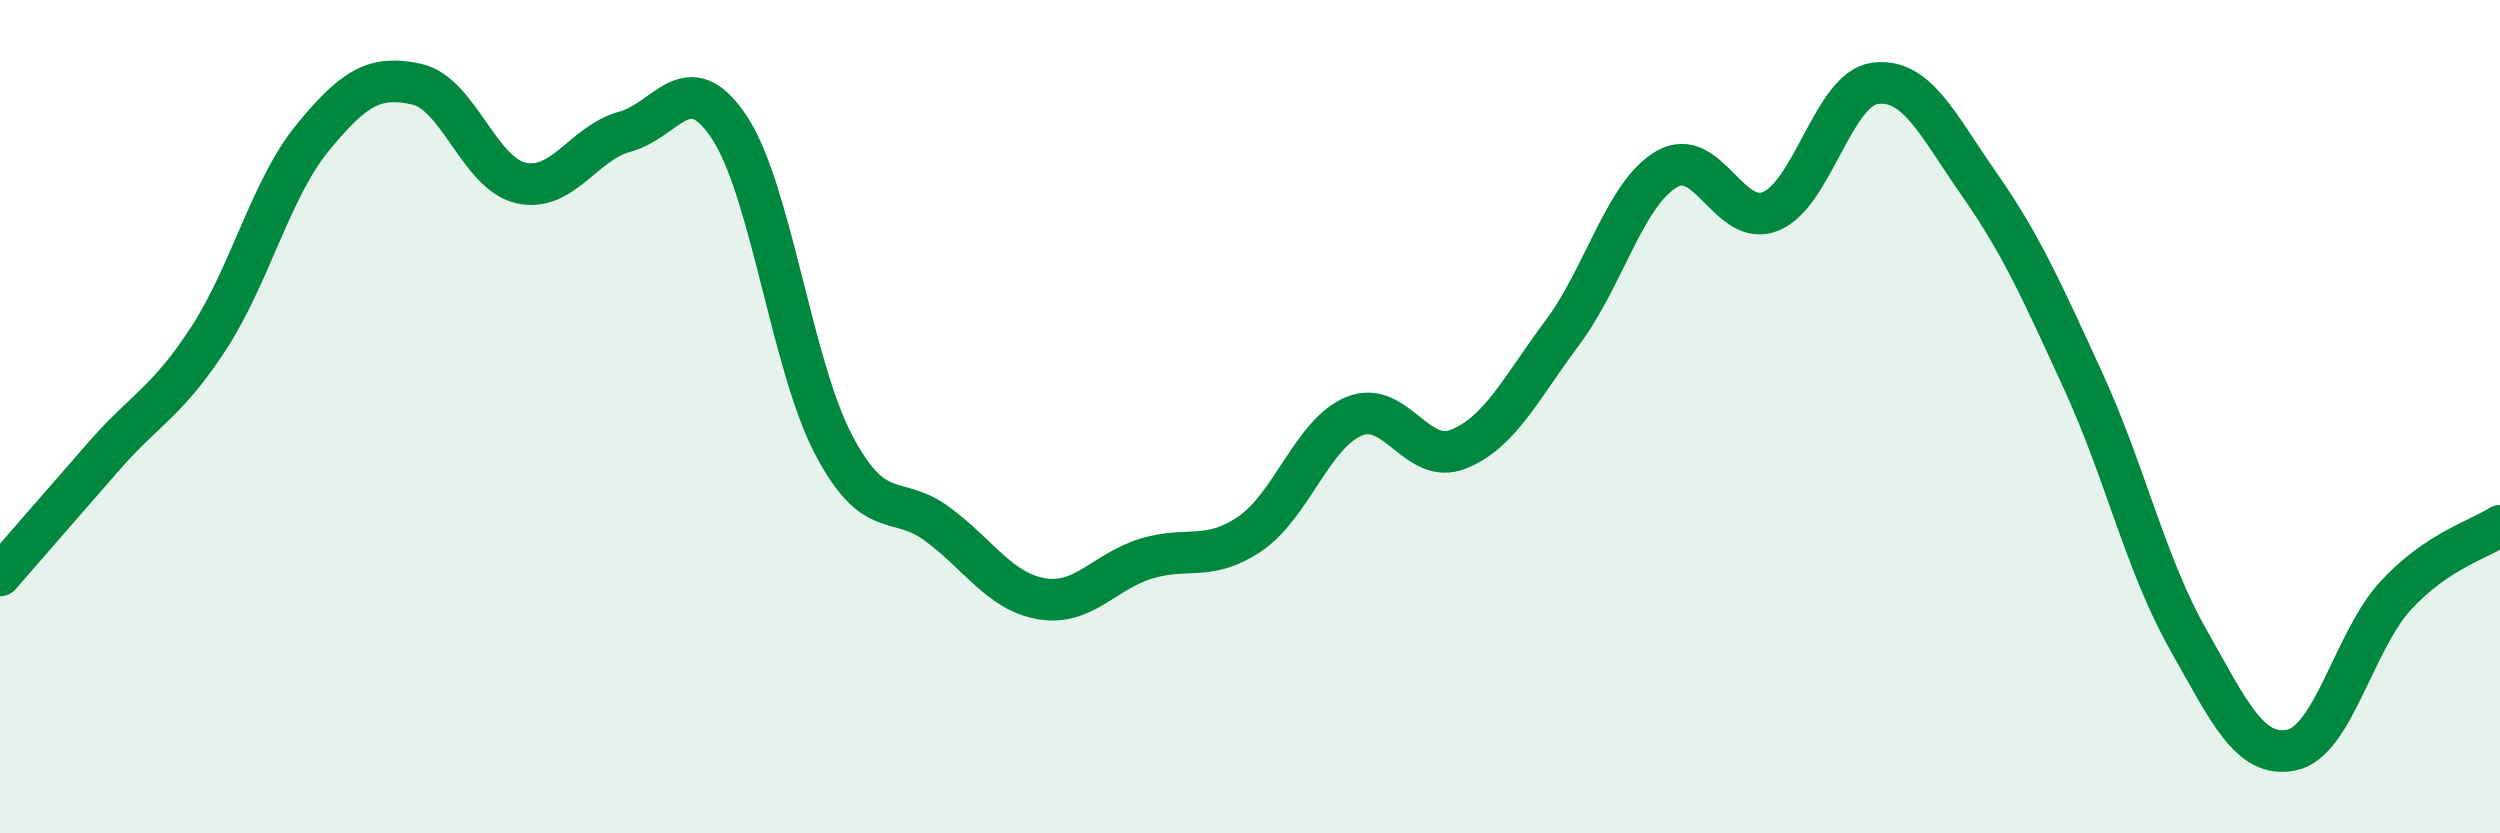
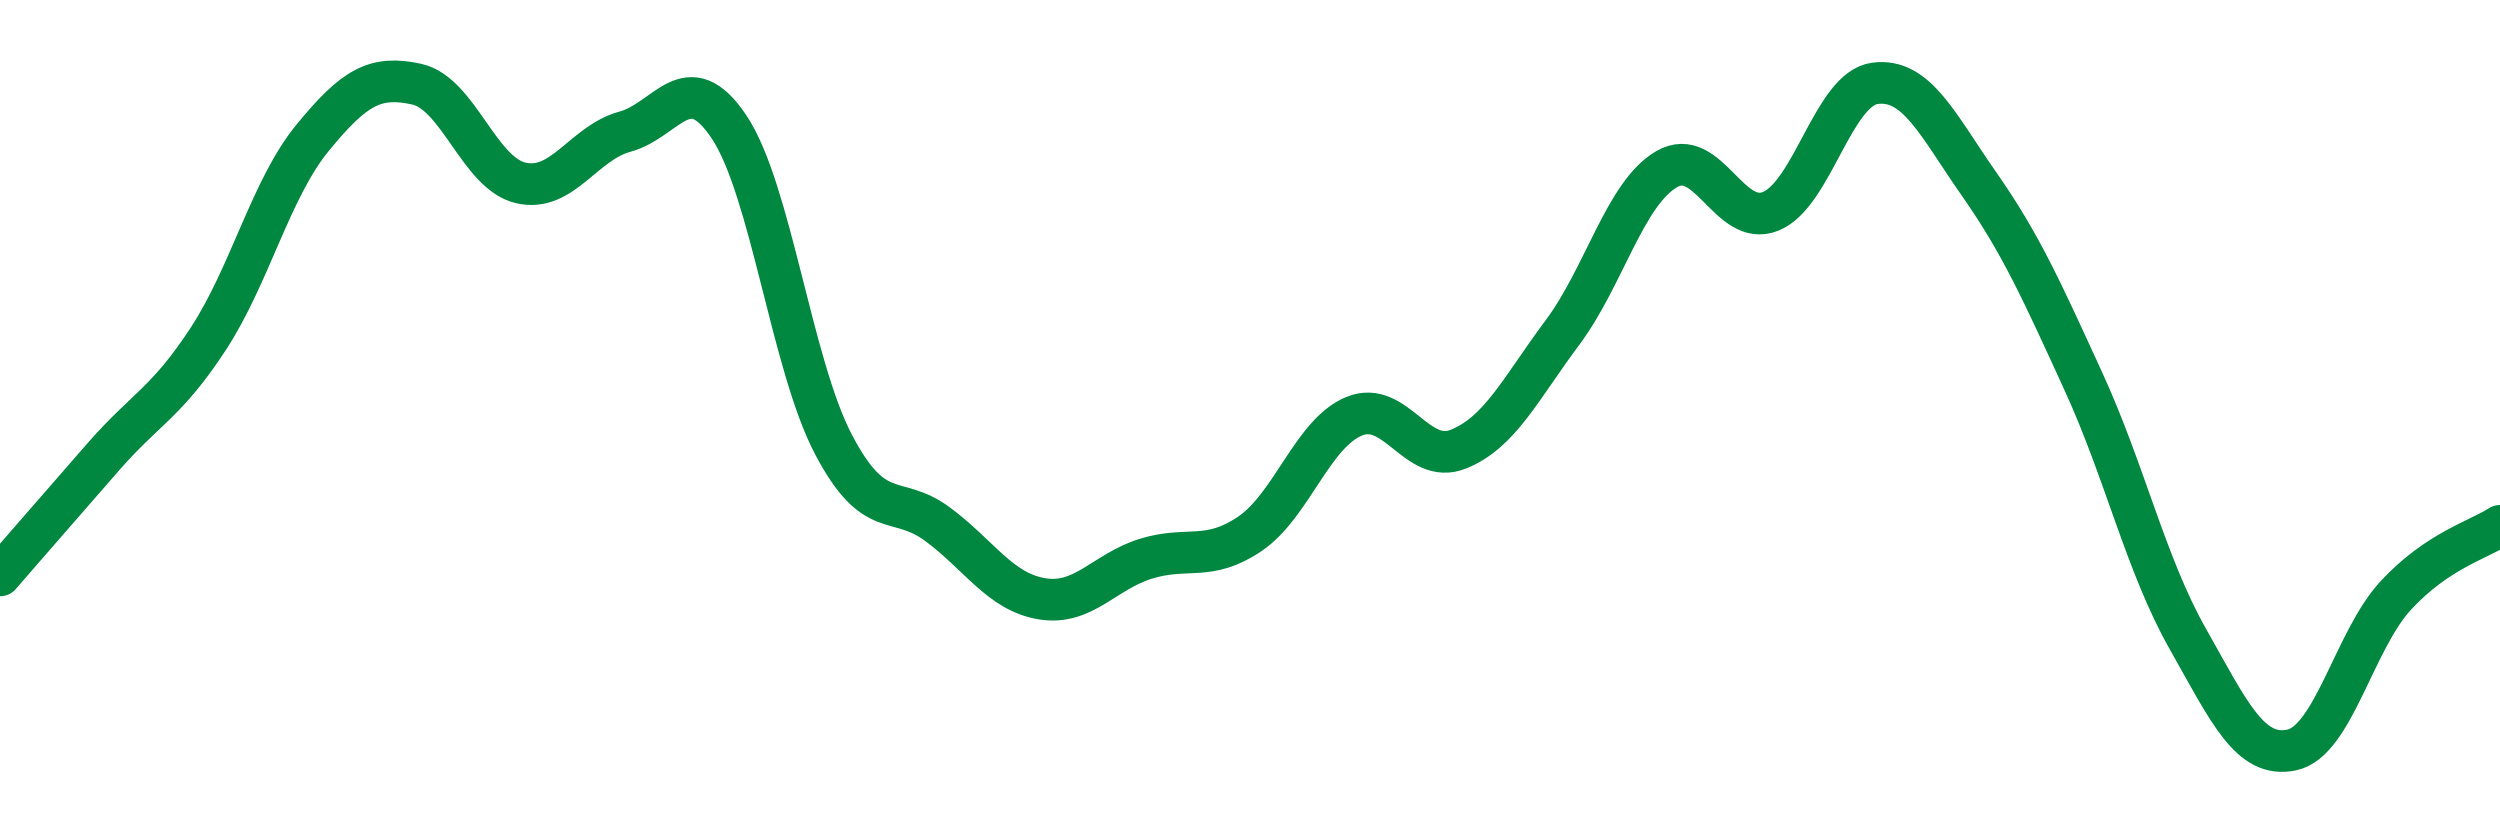
<svg xmlns="http://www.w3.org/2000/svg" width="60" height="20" viewBox="0 0 60 20">
-   <path d="M 0,13.81 C 0.5,13.24 1.5,12.08 2.5,10.94 C 3.5,9.8 4,9.66 5,8.13 C 6,6.6 6.5,4.53 7.5,3.31 C 8.5,2.09 9,1.8 10,2.02 C 11,2.24 11.5,4.16 12.5,4.39 C 13.5,4.62 14,3.43 15,3.16 C 16,2.89 16.5,1.55 17.5,3.05 C 18.5,4.55 19,8.75 20,10.66 C 21,12.57 21.5,11.84 22.5,12.58 C 23.5,13.32 24,14.2 25,14.37 C 26,14.54 26.5,13.72 27.5,13.41 C 28.5,13.1 29,13.49 30,12.81 C 31,12.13 31.5,10.4 32.5,9.99 C 33.5,9.58 34,11.18 35,10.78 C 36,10.38 36.5,9.32 37.5,7.98 C 38.5,6.64 39,4.64 40,4.06 C 41,3.48 41.5,5.48 42.5,5.07 C 43.5,4.66 44,2.13 45,2 C 46,1.87 46.5,2.99 47.5,4.42 C 48.5,5.85 49,6.97 50,9.15 C 51,11.33 51.5,13.55 52.5,15.32 C 53.5,17.09 54,18.21 55,18 C 56,17.79 56.5,15.37 57.5,14.29 C 58.5,13.21 59.5,12.95 60,12.62L60 20L0 20Z" fill="#008740" opacity="0.1" stroke-linecap="round" stroke-linejoin="round" />
  <path d="M 0,13.81 C 0.5,13.24 1.5,12.08 2.5,10.94 C 3.5,9.8 4,9.66 5,8.13 C 6,6.6 6.5,4.53 7.5,3.31 C 8.5,2.09 9,1.8 10,2.02 C 11,2.24 11.5,4.16 12.5,4.39 C 13.5,4.62 14,3.43 15,3.16 C 16,2.89 16.5,1.55 17.5,3.05 C 18.5,4.55 19,8.75 20,10.66 C 21,12.57 21.5,11.84 22.5,12.58 C 23.5,13.32 24,14.2 25,14.37 C 26,14.54 26.5,13.72 27.5,13.41 C 28.5,13.1 29,13.49 30,12.81 C 31,12.13 31.5,10.4 32.5,9.99 C 33.5,9.58 34,11.18 35,10.78 C 36,10.38 36.5,9.32 37.5,7.98 C 38.5,6.64 39,4.64 40,4.06 C 41,3.48 41.5,5.48 42.5,5.07 C 43.5,4.66 44,2.13 45,2 C 46,1.87 46.5,2.99 47.5,4.42 C 48.5,5.85 49,6.97 50,9.15 C 51,11.33 51.5,13.55 52.5,15.32 C 53.5,17.09 54,18.21 55,18 C 56,17.79 56.5,15.37 57.5,14.29 C 58.5,13.21 59.5,12.95 60,12.62" stroke="#008740" stroke-width="1" fill="none" stroke-linecap="round" stroke-linejoin="round" />
</svg>